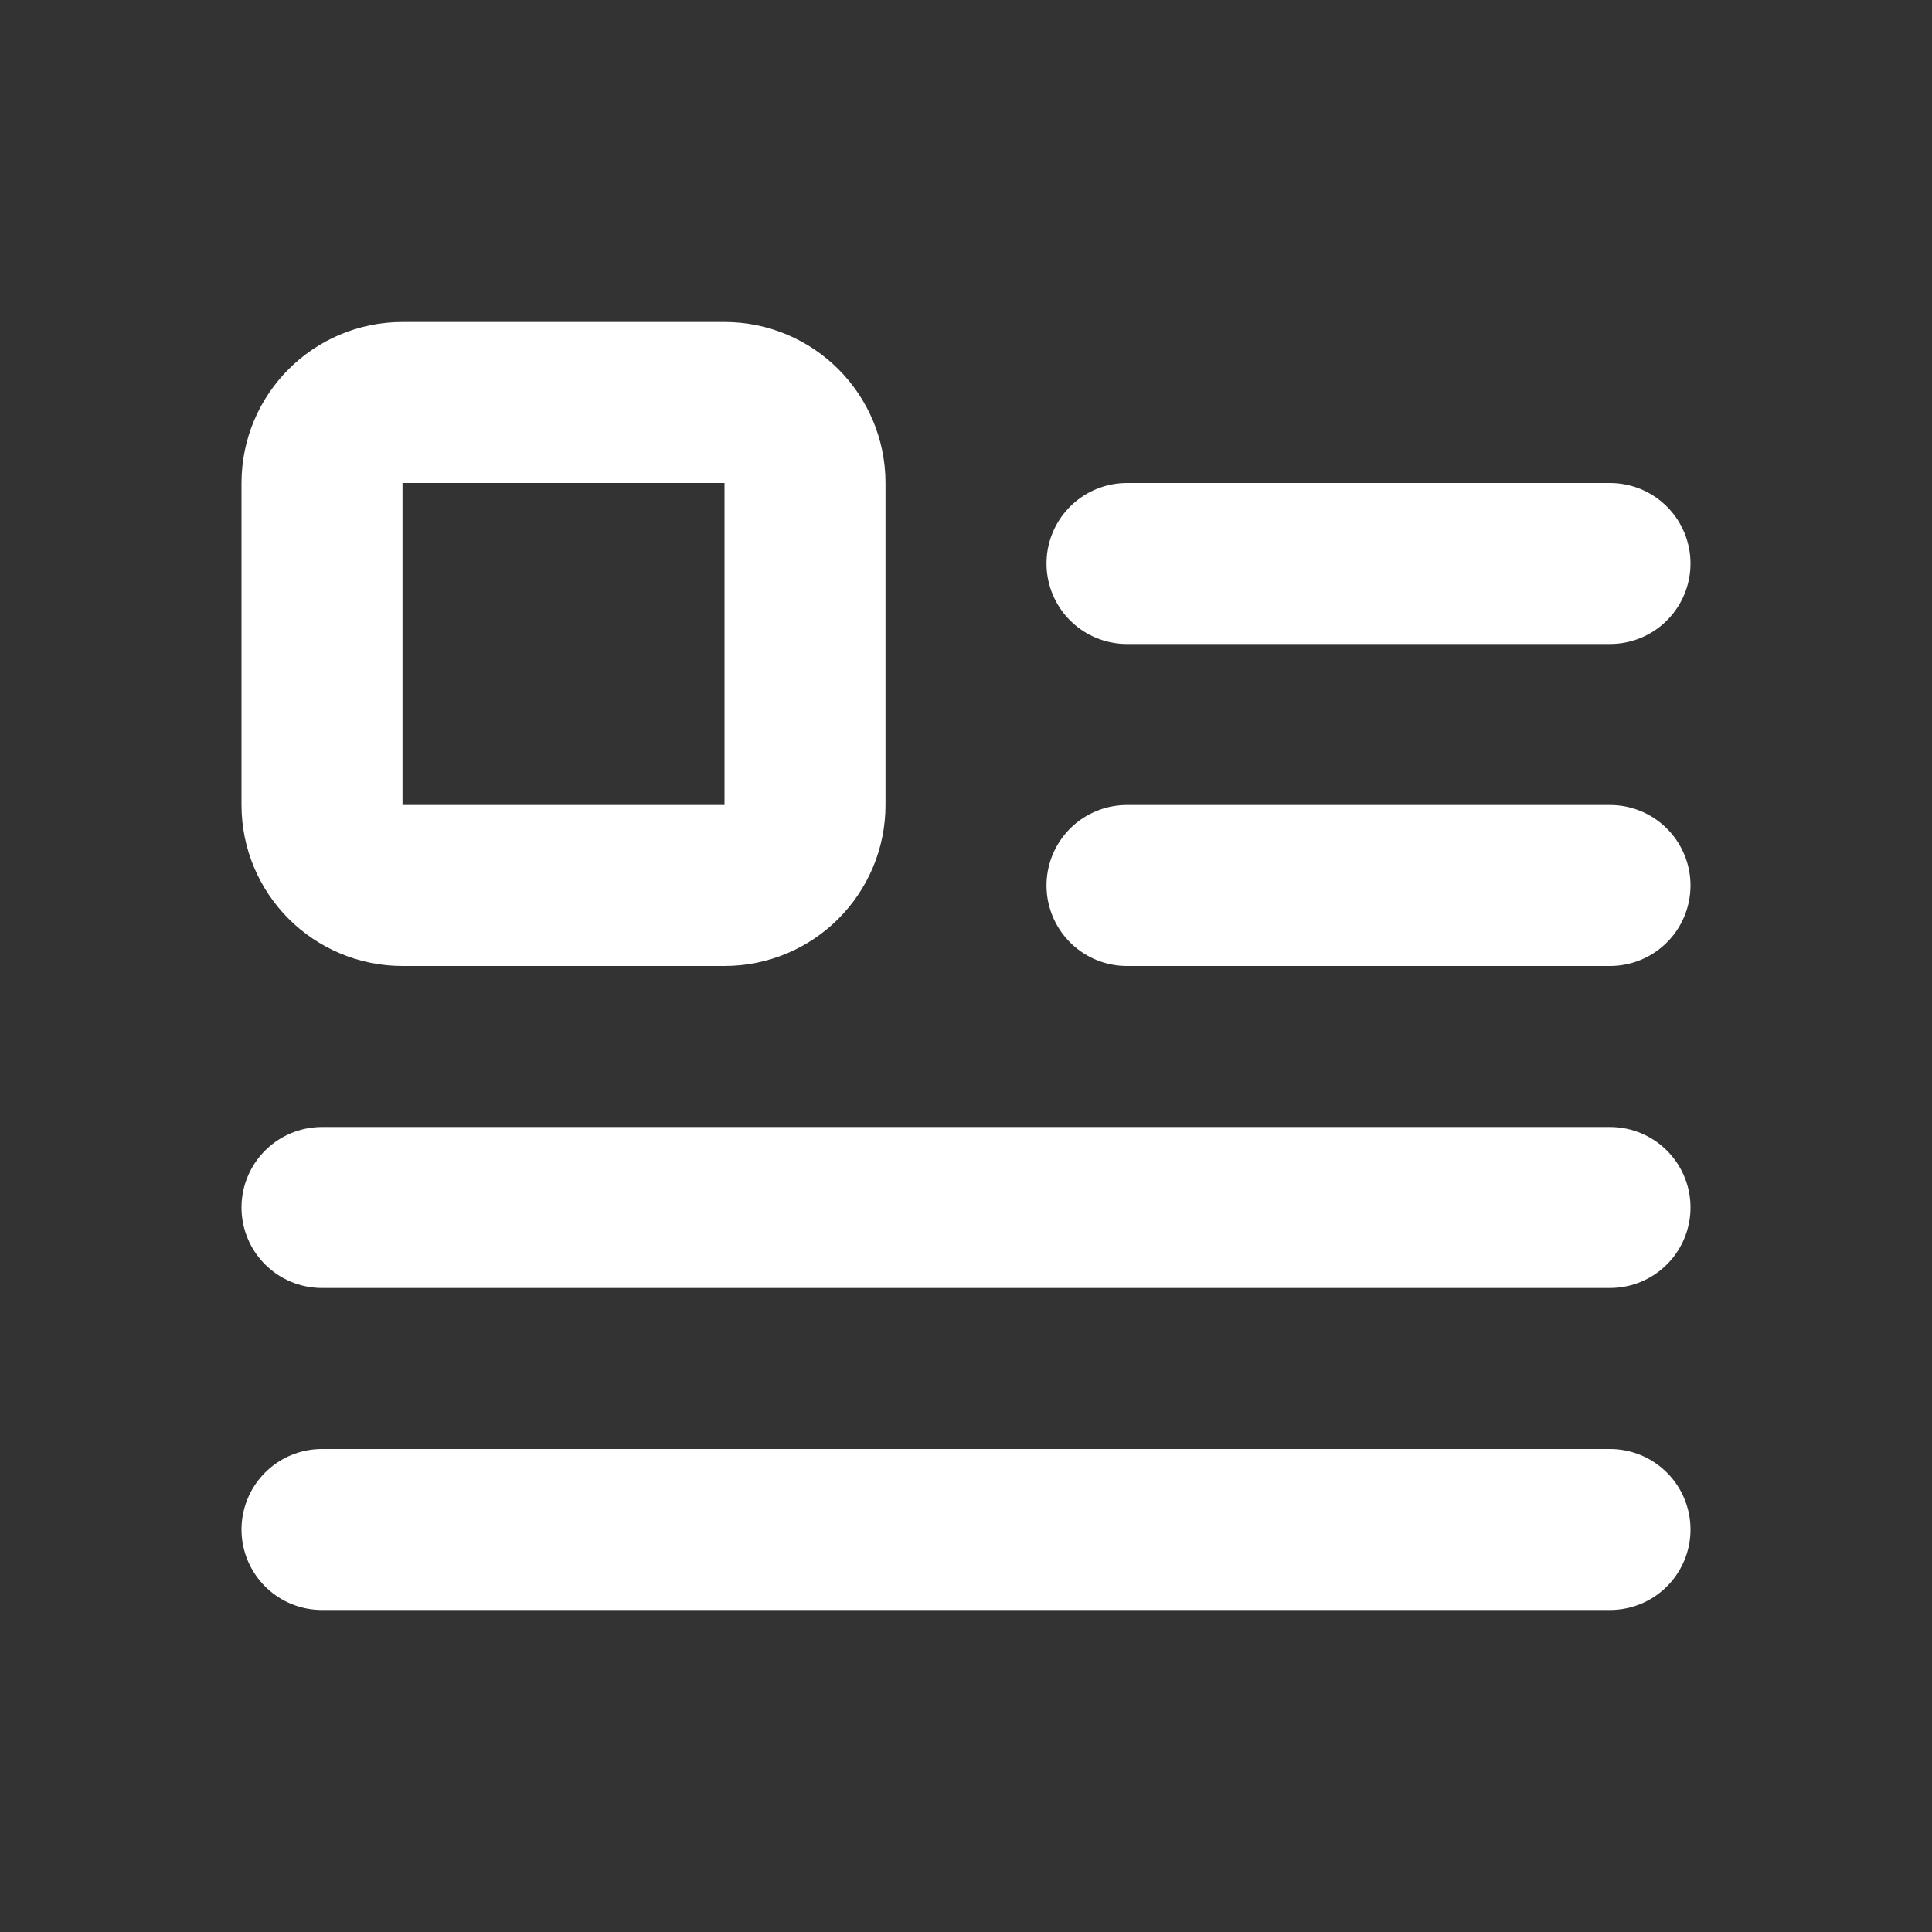
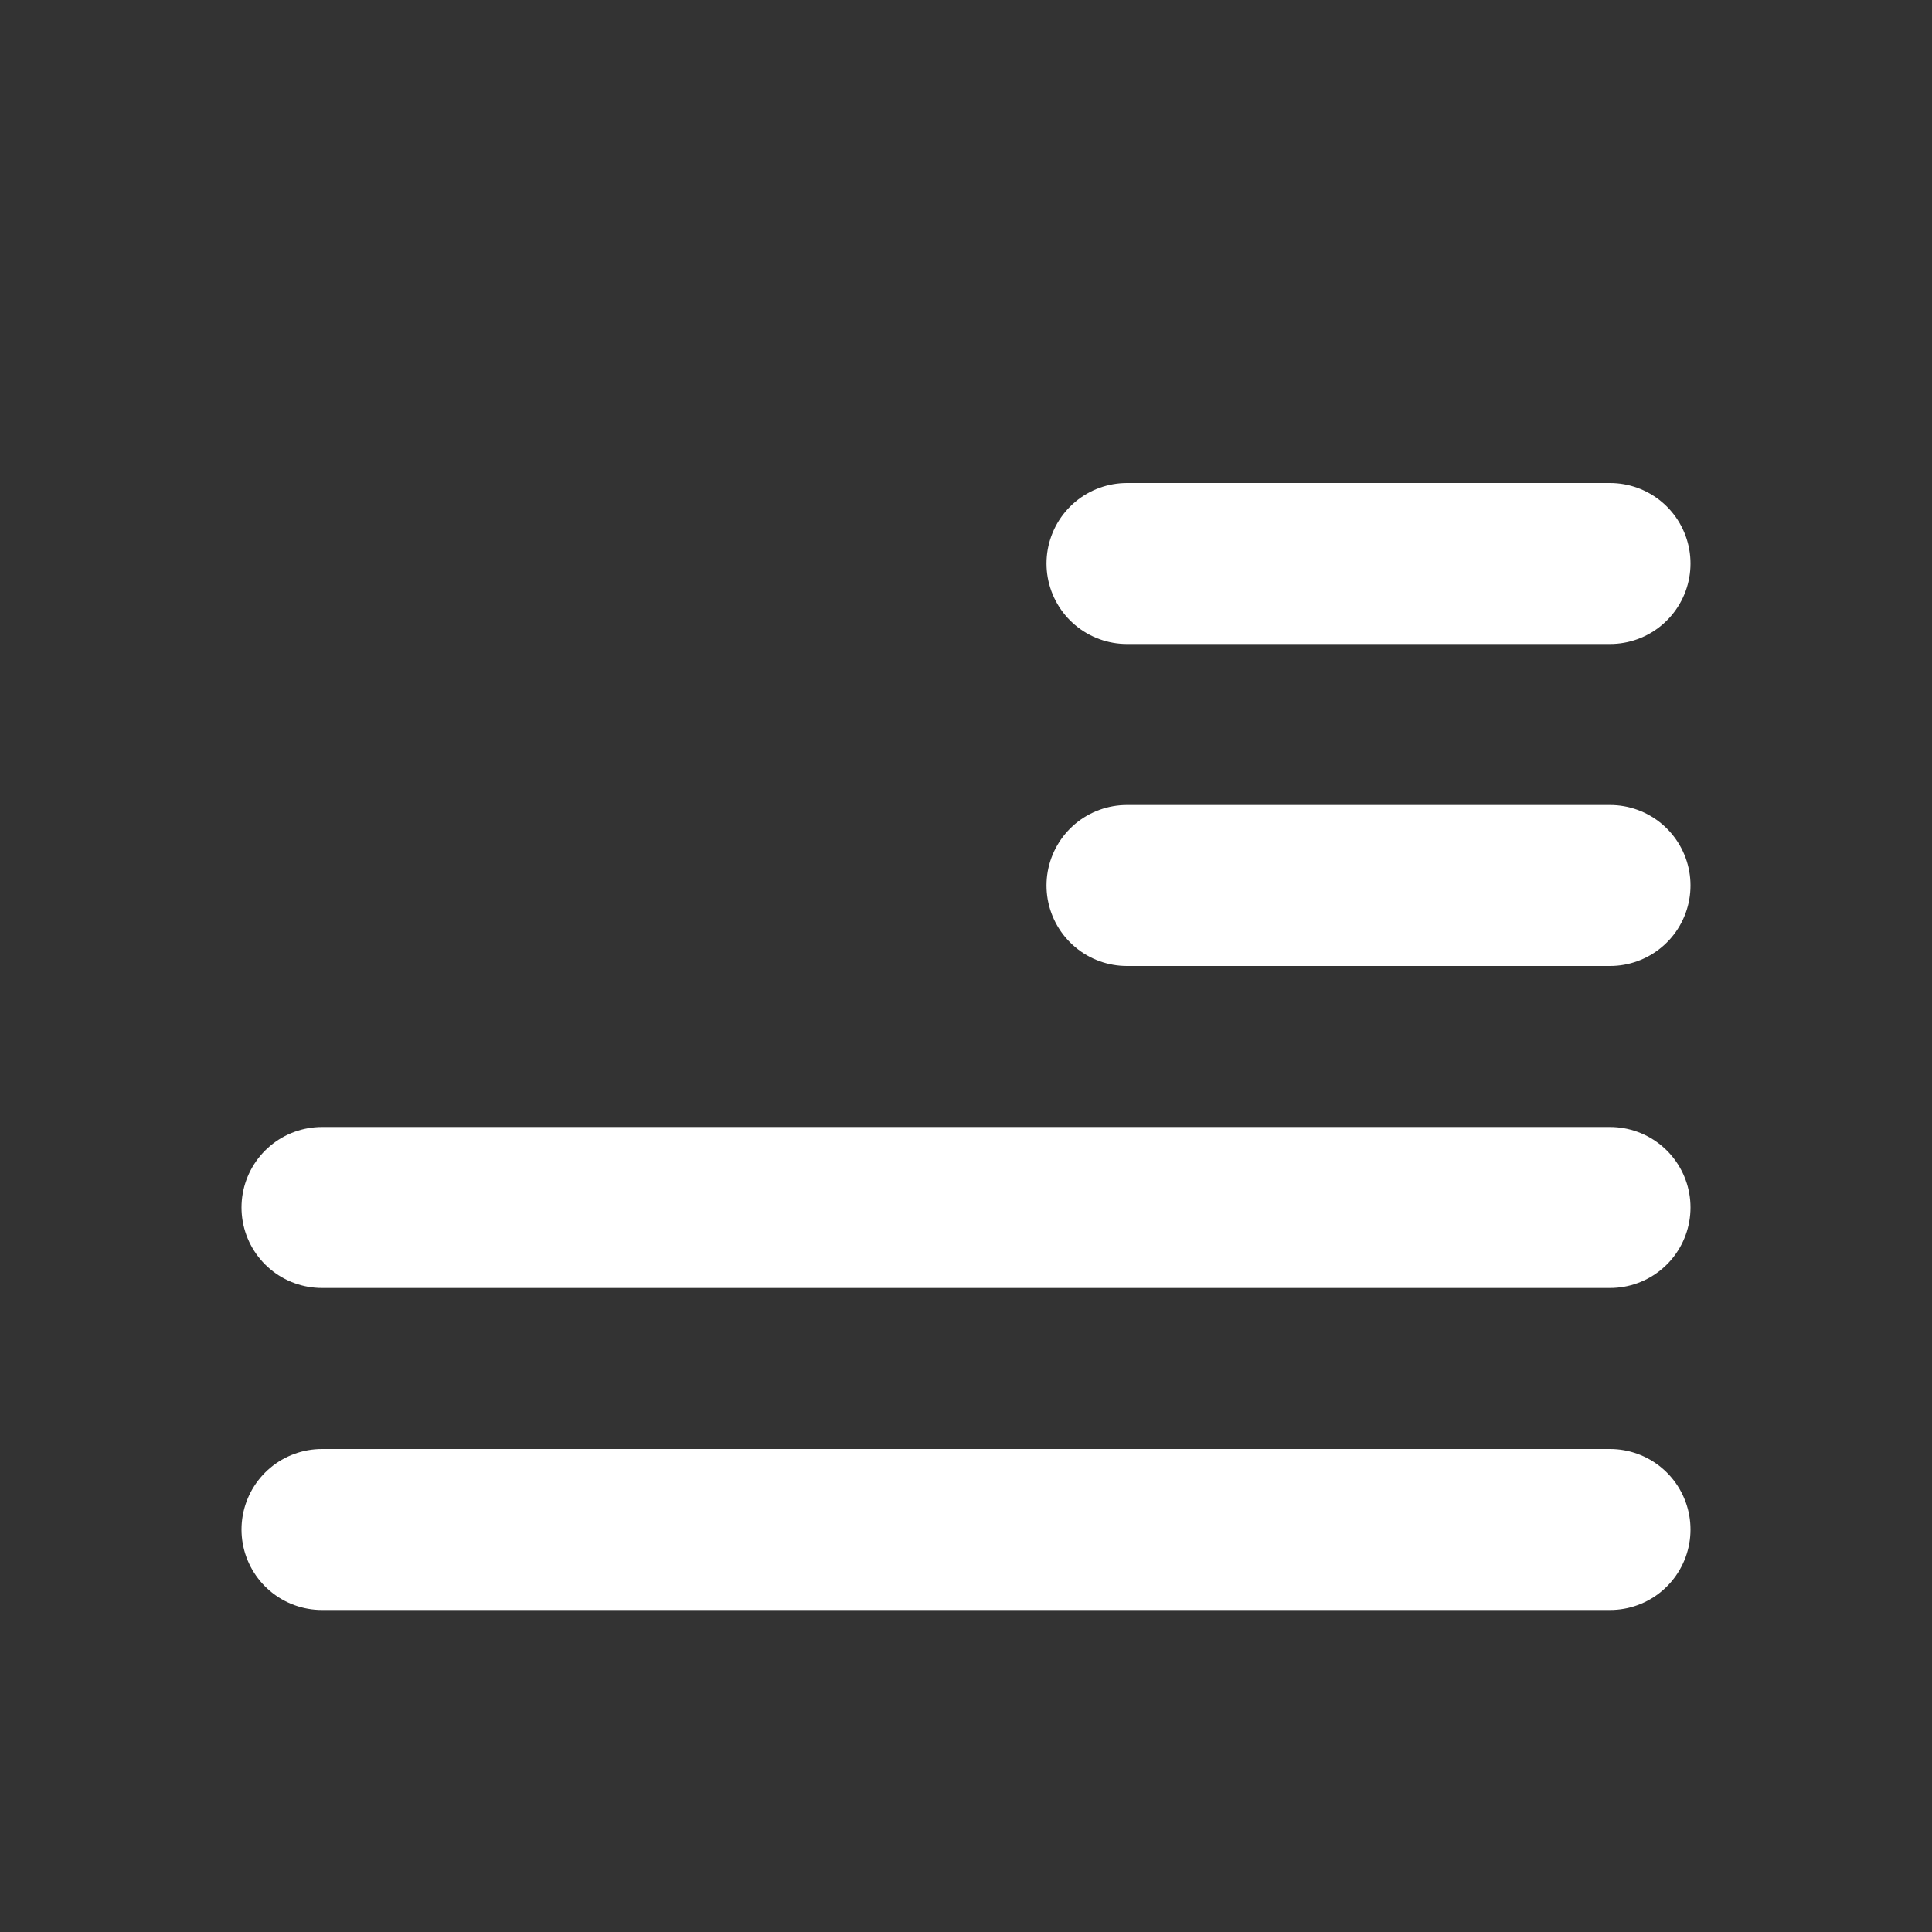
<svg xmlns="http://www.w3.org/2000/svg" width="24" height="24" viewBox="0 0 24 24">
  <rect x="0" y="0" width="24" height="24" fill="#333333" stroke="none" />
-   <path id="Path" fill="none" stroke="#ffffff" stroke-width="2" stroke-linecap="round" stroke-linejoin="round" d="M 4 6 C 4 5.448 4.448 5 5 5 L 9 5 C 9.552 5 10 5.448 10 6 L 10 10 C 10 10.552 9.552 11 9 11 L 5 11 C 4.448 11 4 10.552 4 10 Z" />
  <path id="path1" fill="none" stroke="#ffffff" stroke-width="2" stroke-linecap="round" stroke-linejoin="round" d="M 14 7 L 20 7" />
  <path id="path2" fill="none" stroke="#ffffff" stroke-width="2" stroke-linecap="round" stroke-linejoin="round" d="M 14 11 L 20 11" />
  <path id="path3" fill="none" stroke="#ffffff" stroke-width="2" stroke-linecap="round" stroke-linejoin="round" d="M 4 15 L 20 15" />
  <path id="path4" fill="none" stroke="#ffffff" stroke-width="2" stroke-linecap="round" stroke-linejoin="round" d="M 4 19 L 20 19" />
</svg>